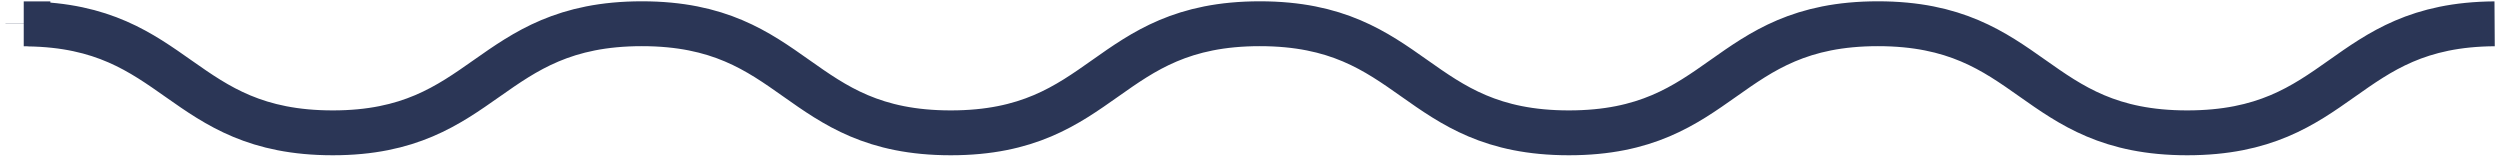
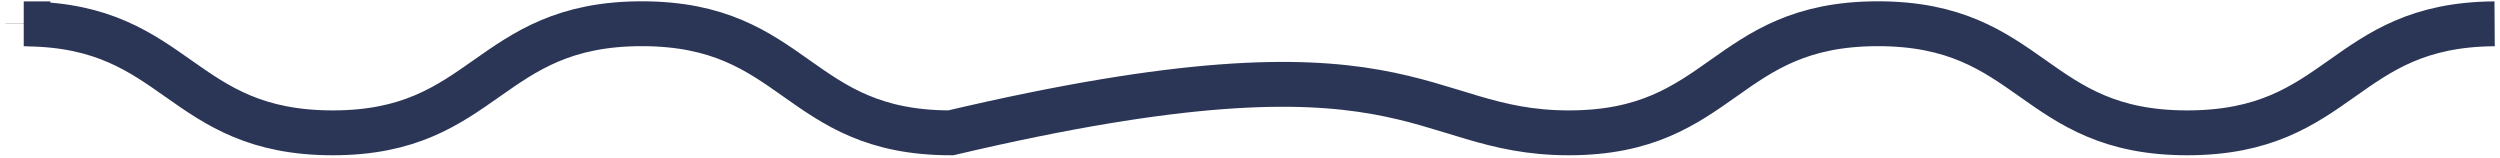
<svg xmlns="http://www.w3.org/2000/svg" fill="none" viewBox="0 0 316 20" height="20" width="316">
-   <path stroke-miterlimit="10" stroke-width="5.67" stroke="#2B3656" d="M3.53 3.03C3.35 3.03 3.19 3.01 3 3.01H3.53V3.03ZM3.53 3.03C22.51 3.29 22.72 16.79 42.07 16.79C61.42 16.79 61.6 3 81.13 3C100.66 3 100.66 16.79 120.18 16.79C139.7 16.79 139.71 3 159.24 3C178.77 3 178.78 16.79 198.31 16.79C217.84 16.79 217.84 3 237.37 3C256.9 3 256.91 16.79 276.46 16.79C296.01 16.79 296.02 3.13 315.32 3.01" />
+   <path stroke-miterlimit="10" stroke-width="5.67" stroke="#2B3656" d="M3.53 3.03C3.35 3.03 3.19 3.01 3 3.01H3.53V3.03ZM3.53 3.03C22.51 3.29 22.72 16.79 42.07 16.79C61.42 16.79 61.6 3 81.13 3C100.66 3 100.66 16.79 120.18 16.79C178.77 3 178.78 16.79 198.31 16.79C217.84 16.79 217.84 3 237.37 3C256.9 3 256.91 16.79 276.46 16.79C296.01 16.79 296.02 3.13 315.32 3.01" />
</svg>